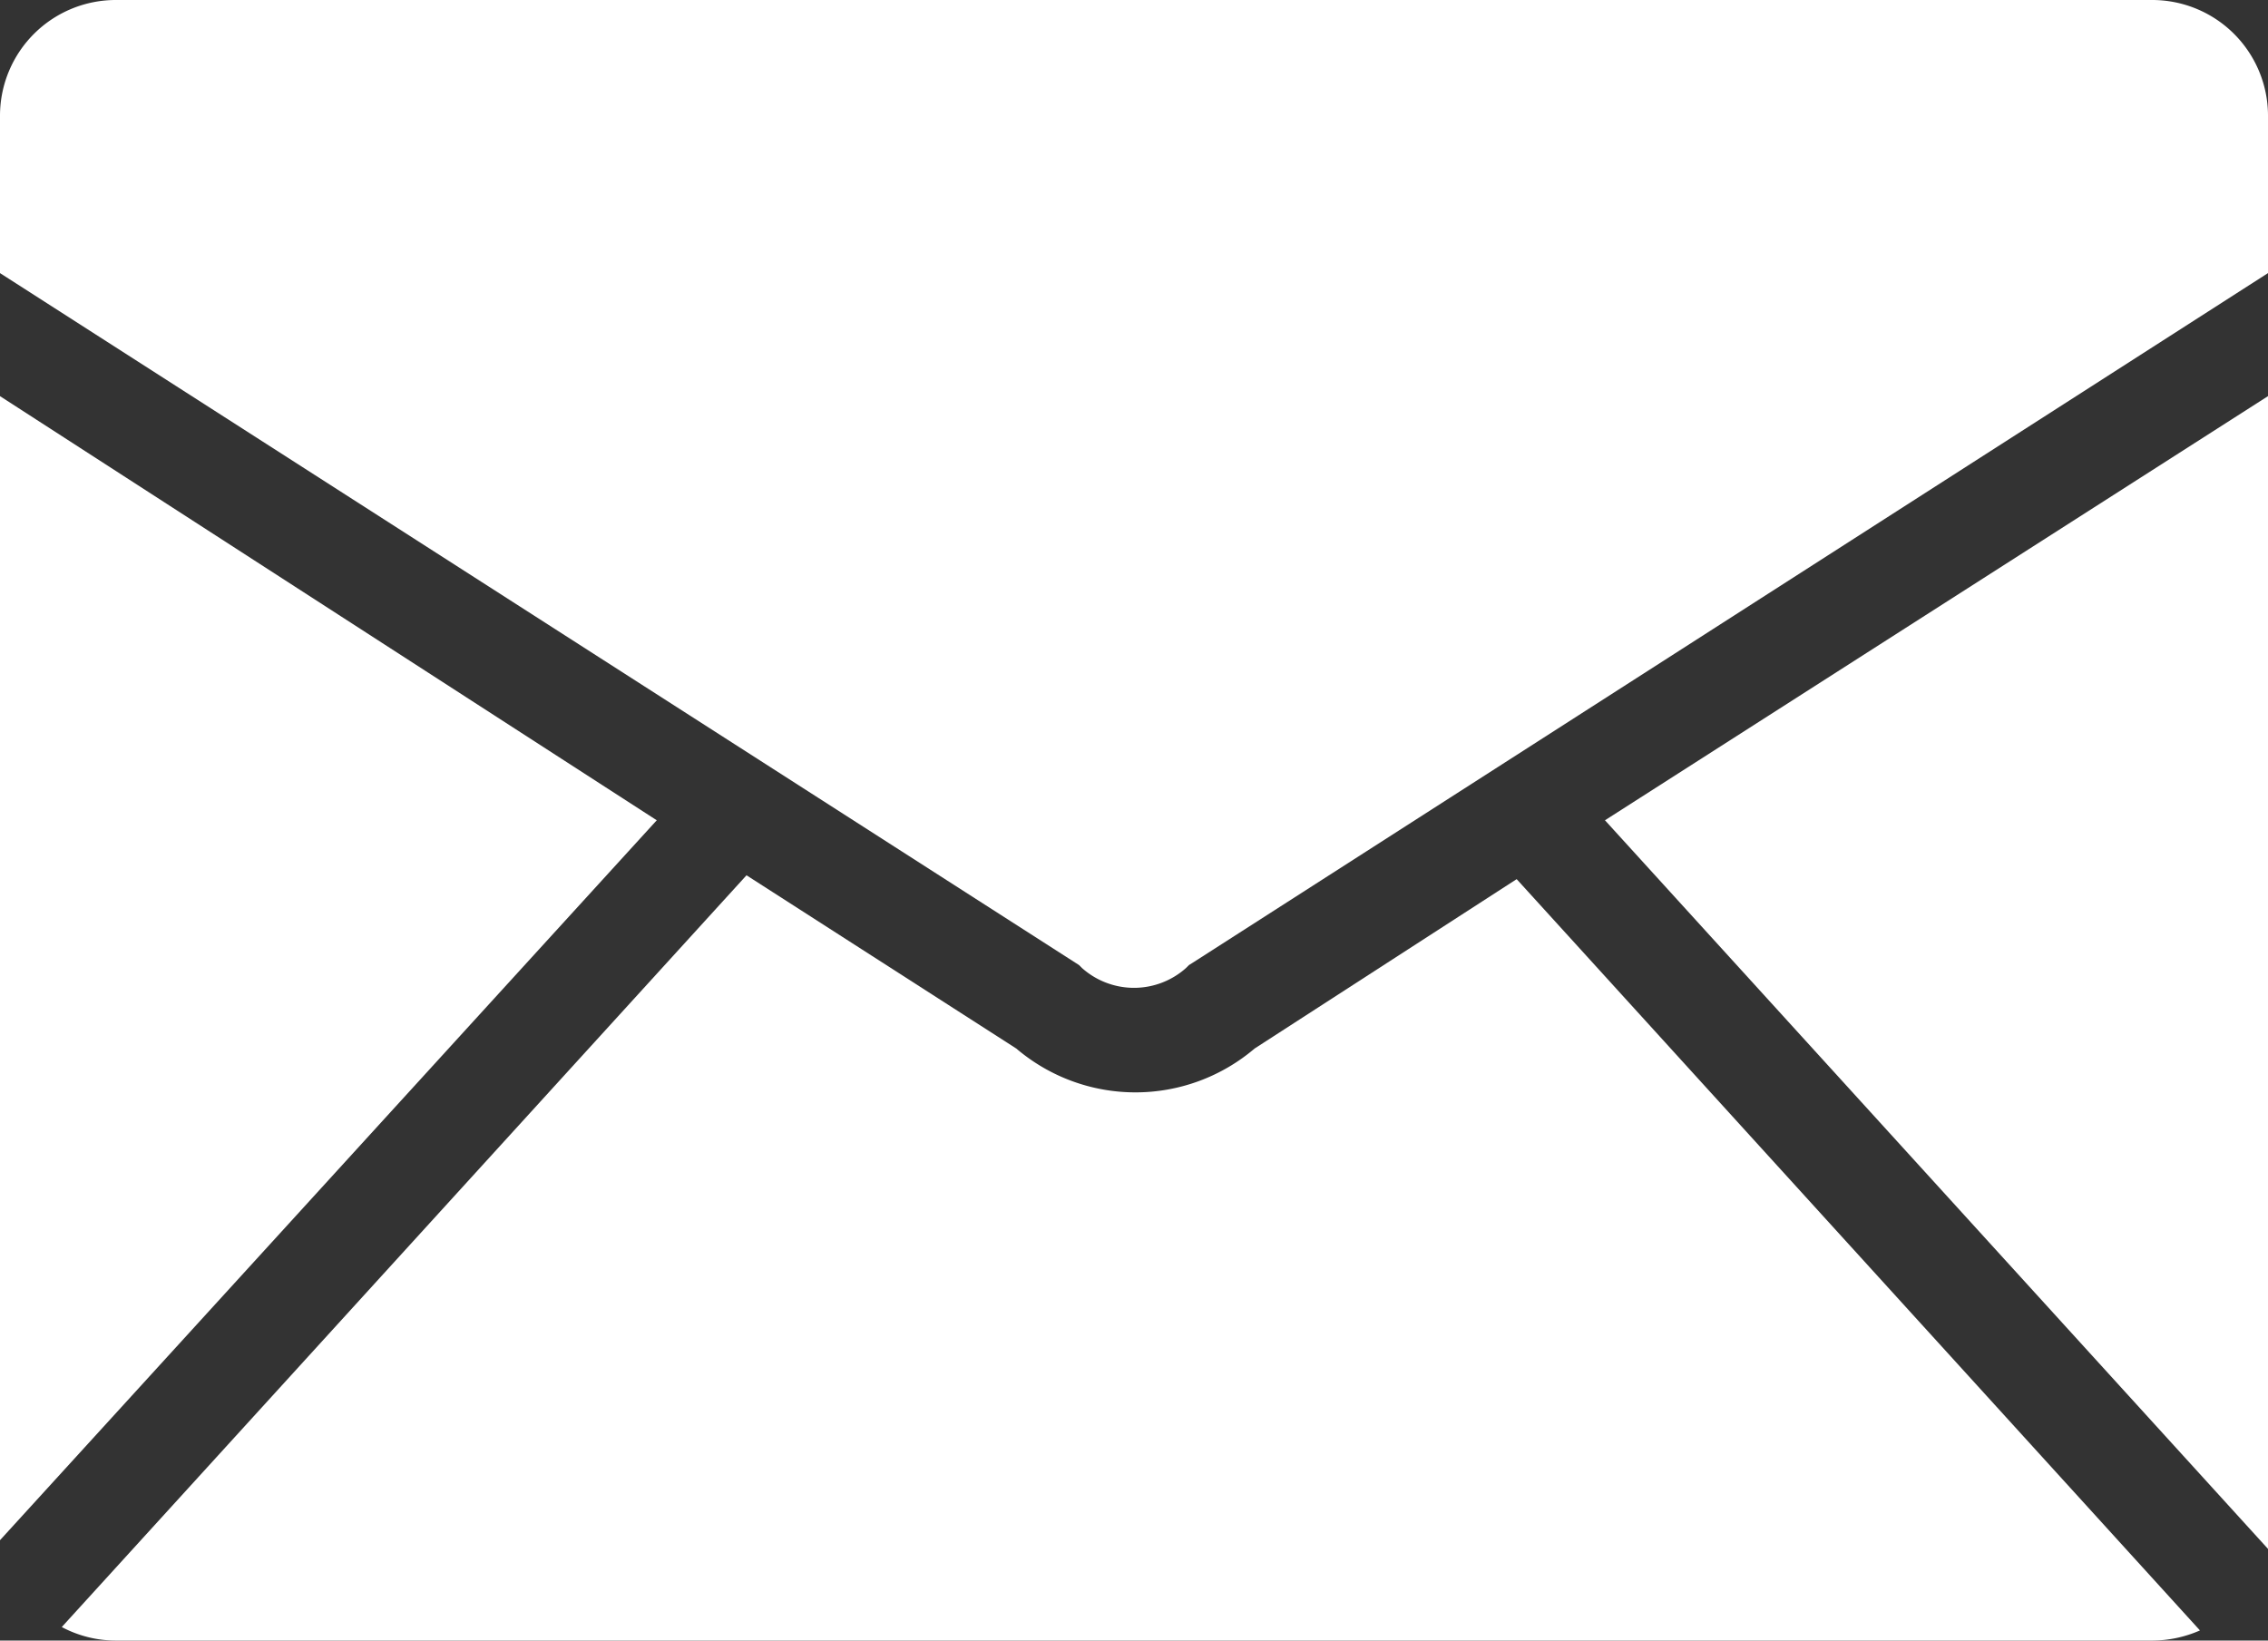
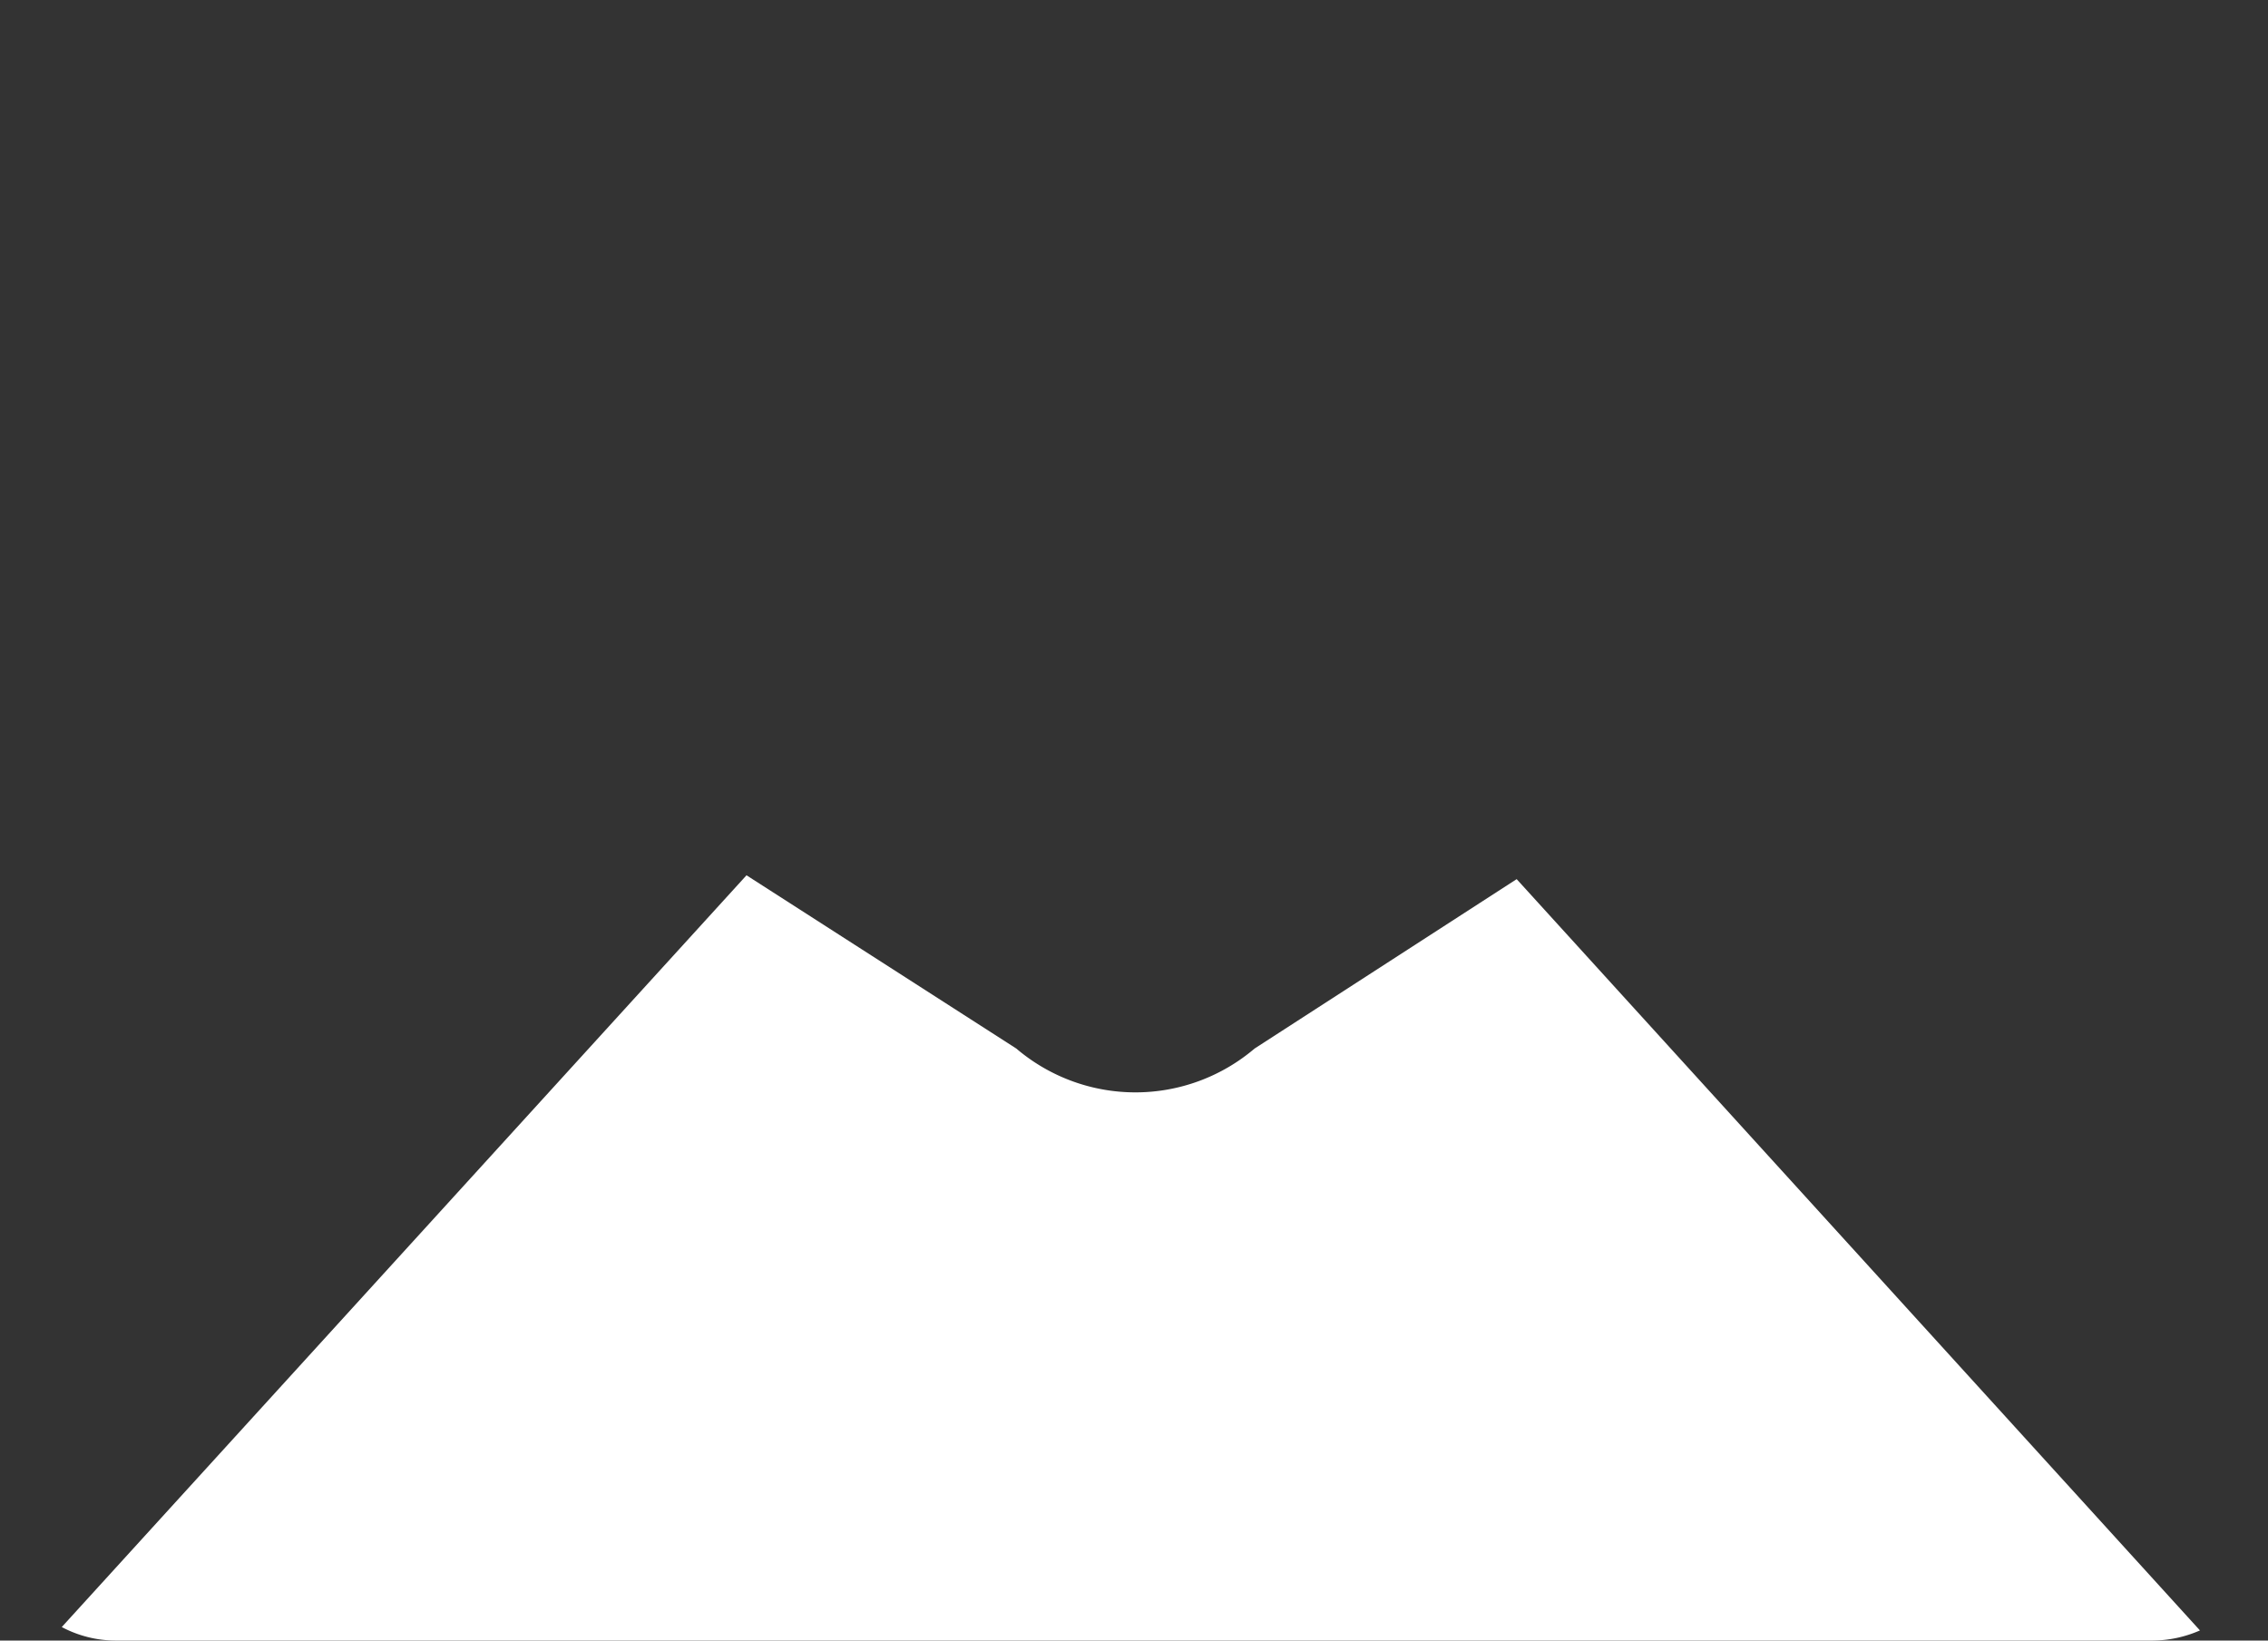
<svg xmlns="http://www.w3.org/2000/svg" viewBox="0 0 47 34">
  <rect x="0" y="0" width="47" height="34" fill="#333333" stroke="none" />
  <defs>
    <style>.cls-1{fill:#fff;}</style>
  </defs>
  <title>mail-icon</title>
  <g id="Layer_2" data-name="Layer 2">
    <g id="button">
-       <path class="cls-1" d="M33.26,17,47,32.1a2.61,2.61,0,0,0,0-.48V8.21Z" />
-       <path class="cls-1" d="M22.36,20l.06.06a1.62,1.62,0,0,0,2.16,0l.06-.06.08-.05L47,5.66V2.38A2.4,2.4,0,0,0,44.59,0H2.41A2.4,2.4,0,0,0,0,2.38V5.66Z" />
-       <path class="cls-1" d="M0,8.21V31.62c0,.1,0,.2,0,.3L13.61,17Z" />
      <path class="cls-1" d="M31.43,18.22,26,21.73a3.81,3.81,0,0,1-4.94,0l-5.59-3.59L1.28,33.72A2.39,2.39,0,0,0,2.41,34H44.59a2.47,2.47,0,0,0,1-.21Z" />
    </g>
  </g>
</svg>